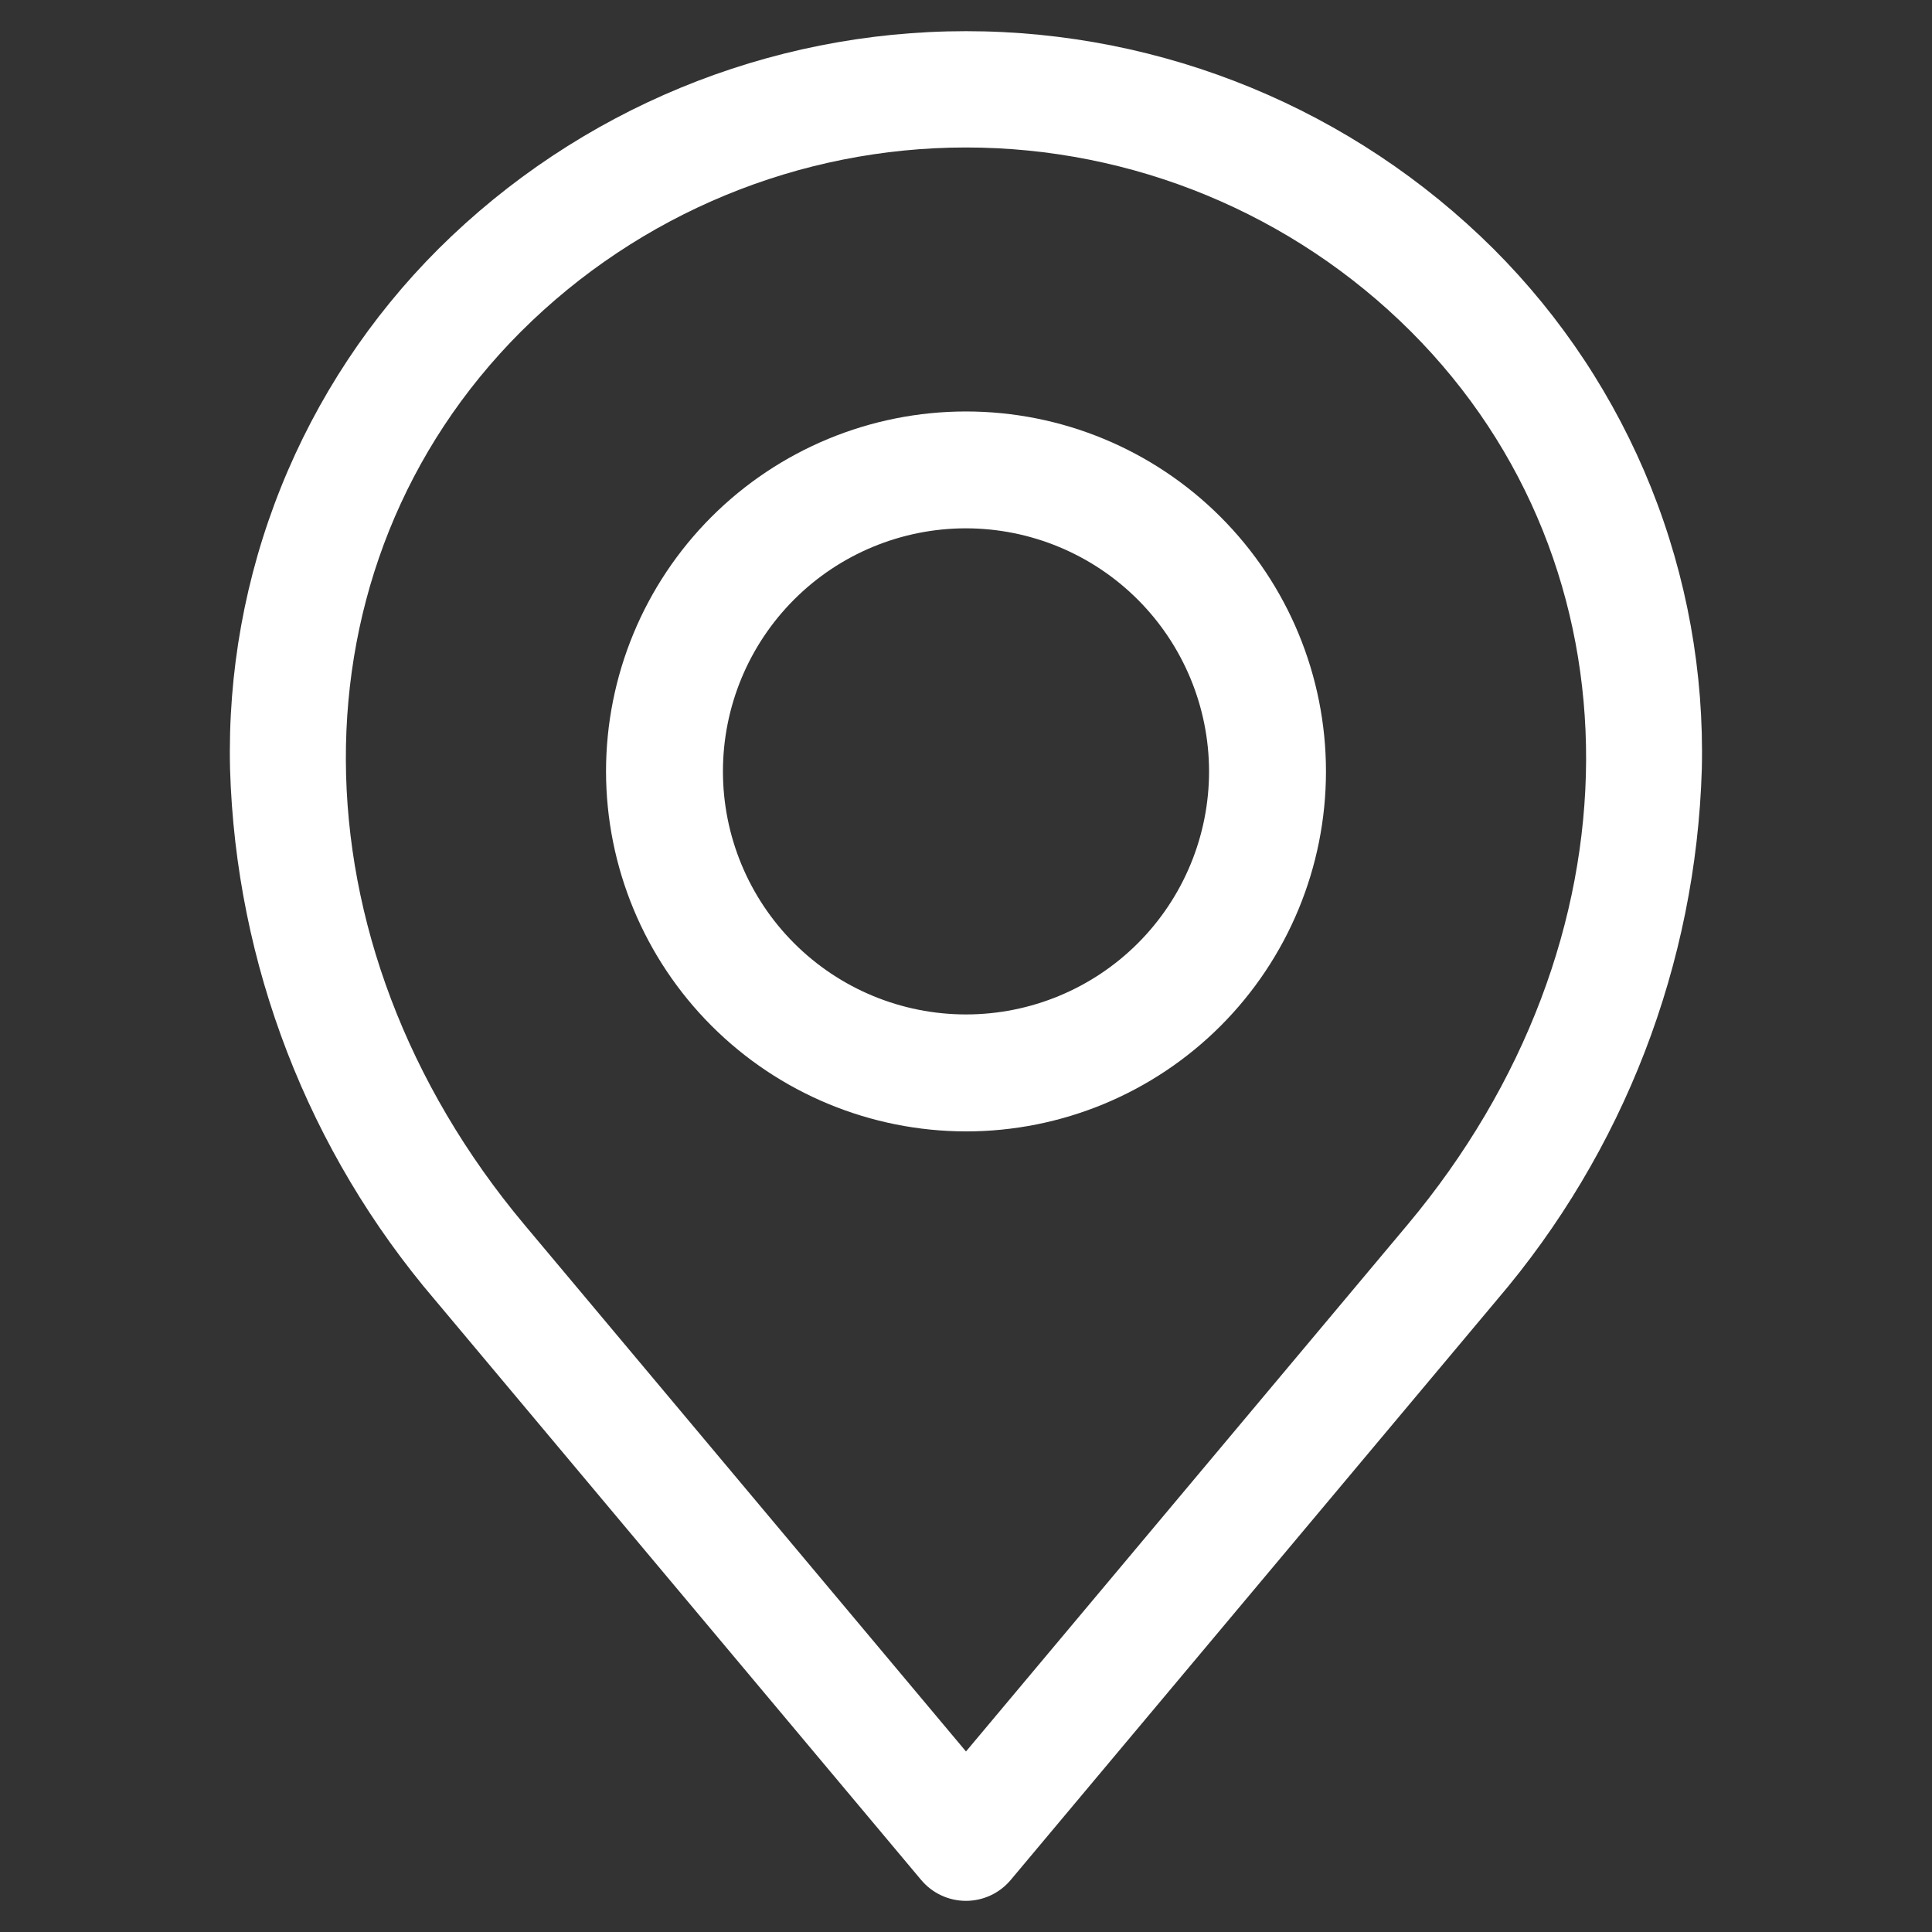
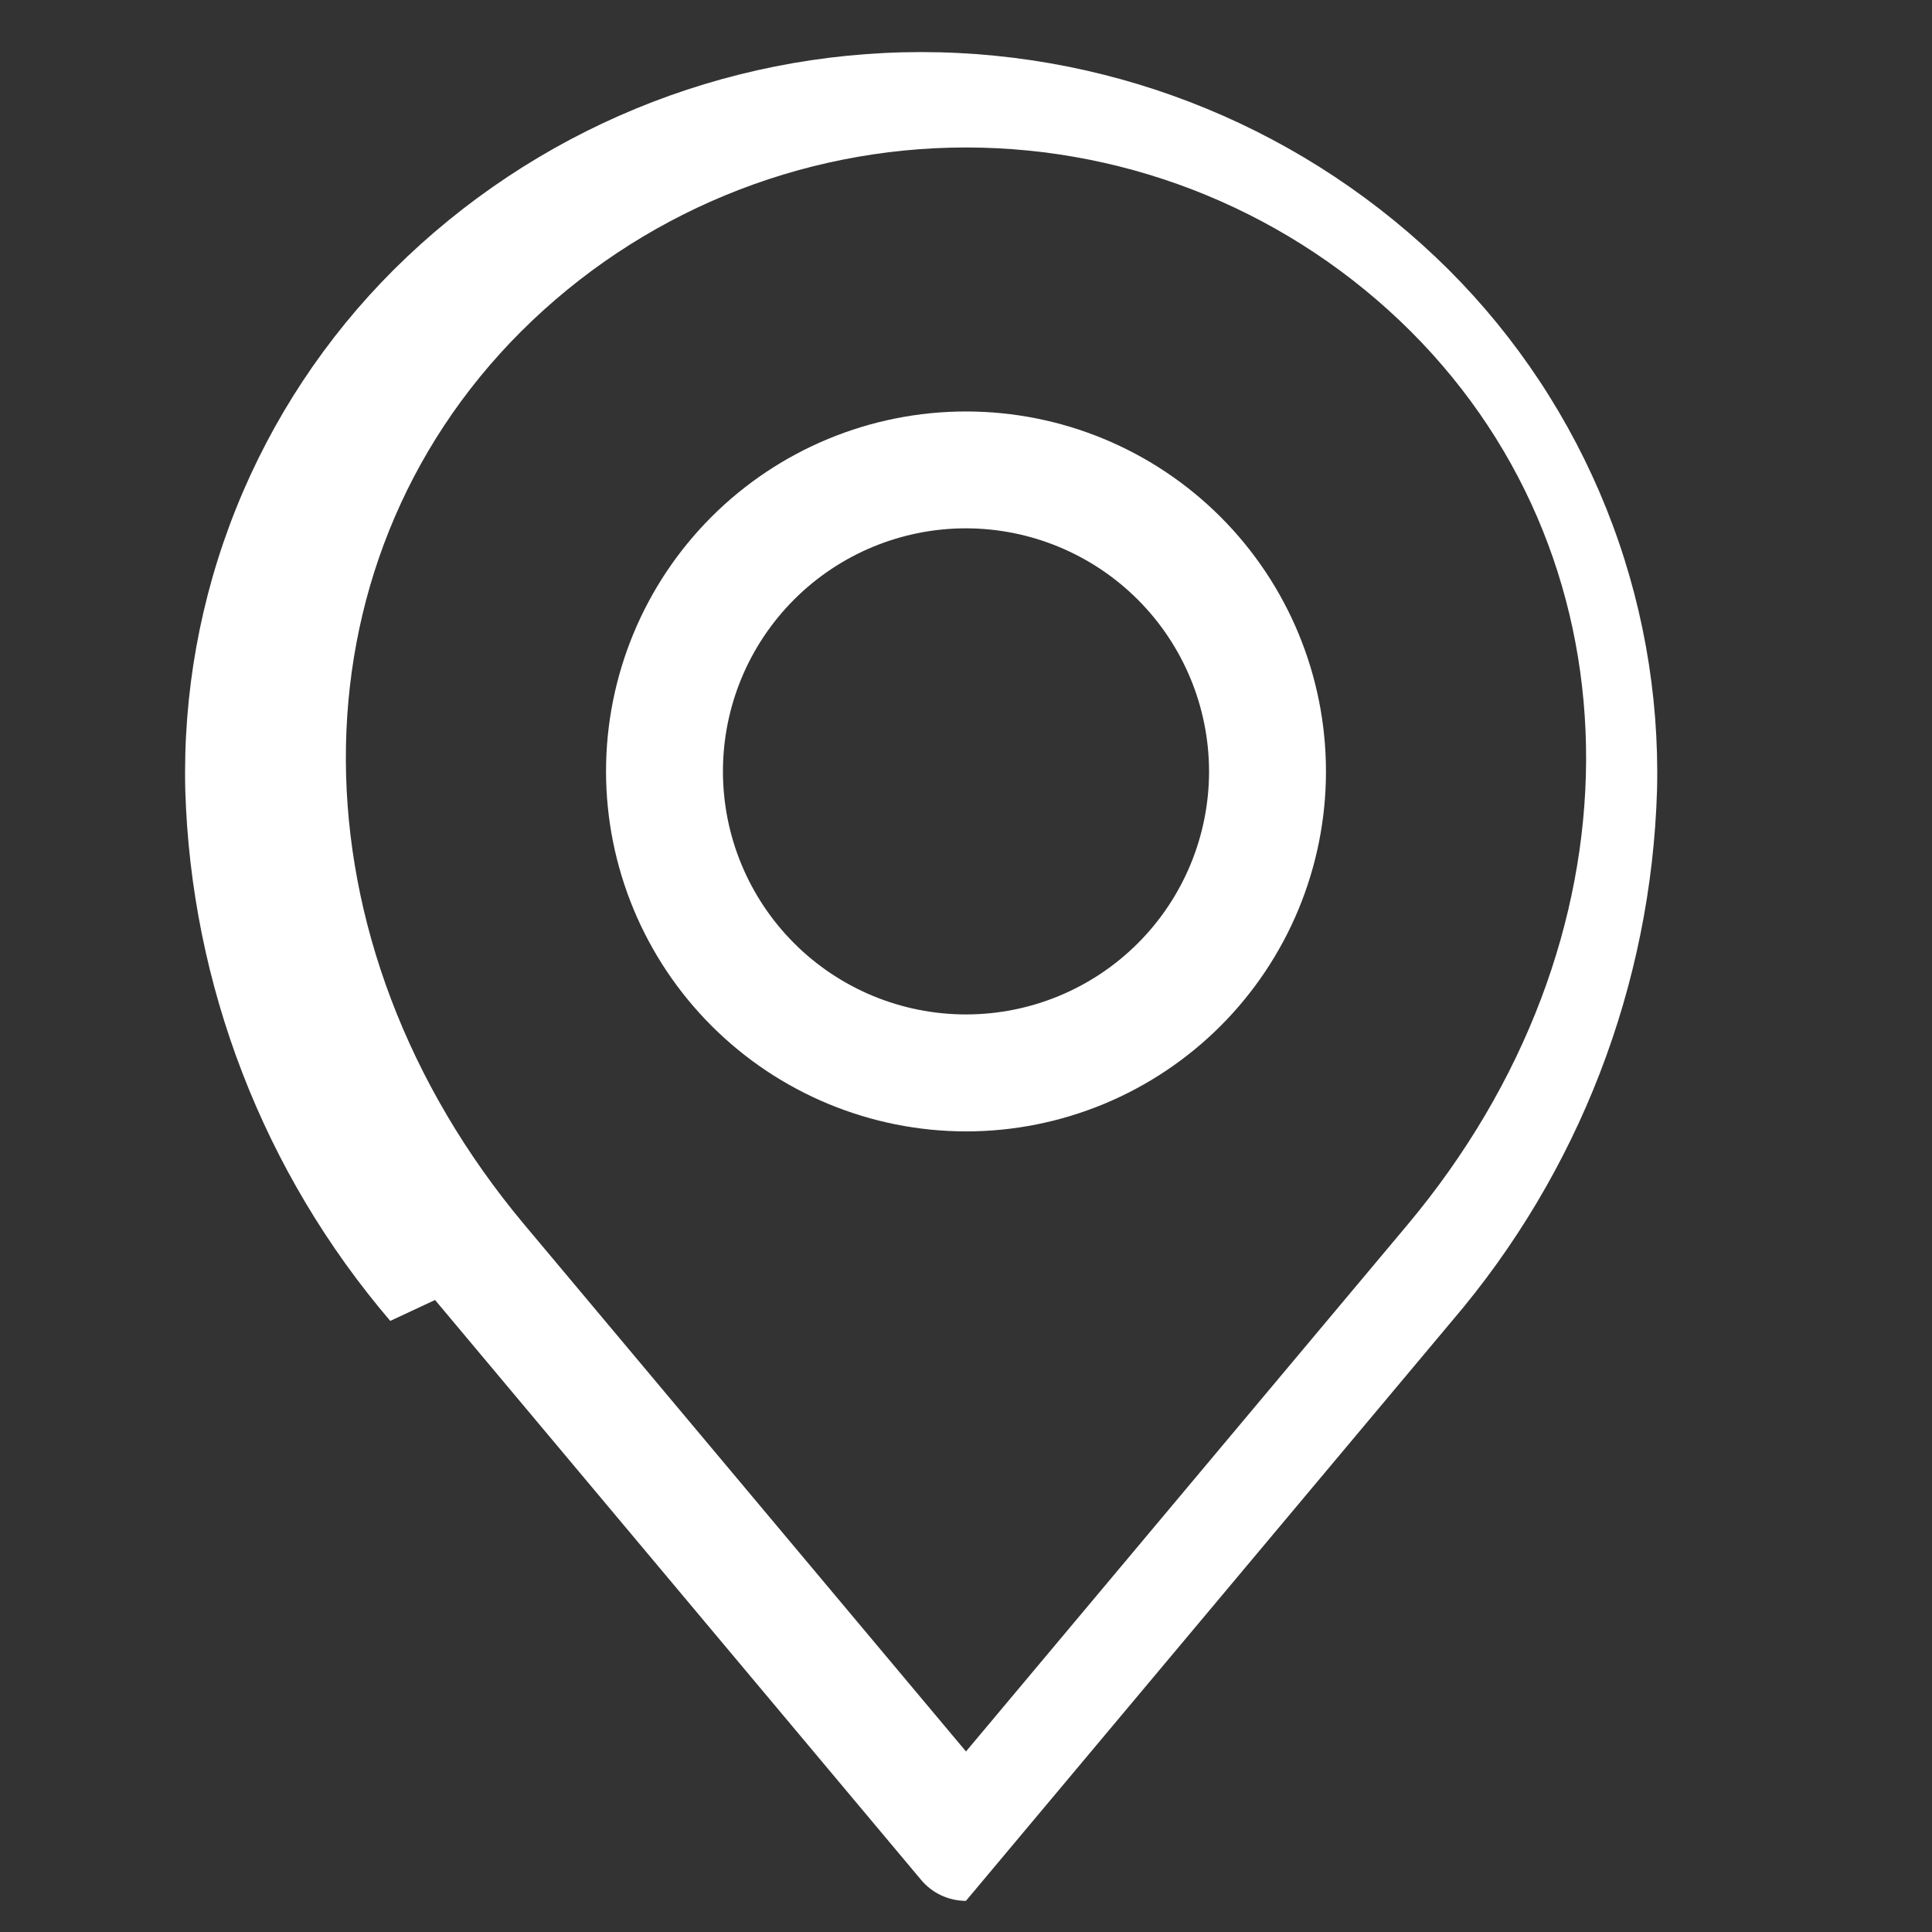
<svg xmlns="http://www.w3.org/2000/svg" width="1200pt" height="1200pt" fill="#FFF" version="1.1" viewBox="0 0 1200 1200">
  <rect x="0" y="0" width="1200" height="1200" fill="#333333" stroke="none" />
-   <path d="m323.69 205.86c73.34-73.168 172.71-114.26 276.3-114.26 103.6 0 202.96 41.09 276.3 114.26 145.96 145.97 145.07 379.36-2.156 554.97l-274.14 327.04-274.16-327.05c-147.21-175.61-148.1-409.03-2.156-554.97zm-53.473 601.59 301.93 360.22h0.004c6.894 8.23 17.078 12.984 27.812 12.984s20.918-4.754 27.812-12.984l301.93-360.22c78.801-92.227 123.73-208.61 127.33-329.86 1.43-59.805-9.301-119.28-31.547-174.81-22.25-55.531-55.547-105.96-97.875-148.23-87.055-86.586-204.84-135.19-327.62-135.19s-240.57 48.602-327.62 135.19c-42.344 42.266-75.652 92.695-97.91 148.23-22.262 55.531-33 115.01-31.574 174.82 3.602 121.25 48.527 237.63 127.33 329.86zm329.78-479.3c-40.039 0-78.438 15.906-106.75 44.219s-44.219 66.711-44.219 106.75 15.906 78.438 44.219 106.75 66.711 44.219 106.75 44.219 78.438-15.906 106.75-44.219 44.219-66.711 44.219-106.75c-0.055-40.023-15.98-78.391-44.277-106.69-28.301-28.297-66.668-44.223-106.69-44.277zm0 374.59c59.301 0 116.17-23.555 158.1-65.484 41.93-41.934 65.484-98.801 65.484-158.1 0-59.301-23.555-116.17-65.484-158.1-41.934-41.93-98.801-65.484-158.1-65.484s-116.17 23.555-158.1 65.484c-41.93 41.934-65.484 98.801-65.484 158.1 0.066 59.277 23.645 116.11 65.562 158.02 41.914 41.918 98.746 65.496 158.02 65.562z" fill-rule="evenodd" />
+   <path d="m323.69 205.86c73.34-73.168 172.71-114.26 276.3-114.26 103.6 0 202.96 41.09 276.3 114.26 145.96 145.97 145.07 379.36-2.156 554.97l-274.14 327.04-274.16-327.05c-147.21-175.61-148.1-409.03-2.156-554.97zm-53.473 601.59 301.93 360.22h0.004c6.894 8.23 17.078 12.984 27.812 12.984l301.93-360.22c78.801-92.227 123.73-208.61 127.33-329.86 1.43-59.805-9.301-119.28-31.547-174.81-22.25-55.531-55.547-105.96-97.875-148.23-87.055-86.586-204.84-135.19-327.62-135.19s-240.57 48.602-327.62 135.19c-42.344 42.266-75.652 92.695-97.91 148.23-22.262 55.531-33 115.01-31.574 174.82 3.602 121.25 48.527 237.63 127.33 329.86zm329.78-479.3c-40.039 0-78.438 15.906-106.75 44.219s-44.219 66.711-44.219 106.75 15.906 78.438 44.219 106.75 66.711 44.219 106.75 44.219 78.438-15.906 106.75-44.219 44.219-66.711 44.219-106.75c-0.055-40.023-15.98-78.391-44.277-106.69-28.301-28.297-66.668-44.223-106.69-44.277zm0 374.59c59.301 0 116.17-23.555 158.1-65.484 41.93-41.934 65.484-98.801 65.484-158.1 0-59.301-23.555-116.17-65.484-158.1-41.934-41.93-98.801-65.484-158.1-65.484s-116.17 23.555-158.1 65.484c-41.93 41.934-65.484 98.801-65.484 158.1 0.066 59.277 23.645 116.11 65.562 158.02 41.914 41.918 98.746 65.496 158.02 65.562z" fill-rule="evenodd" />
</svg>